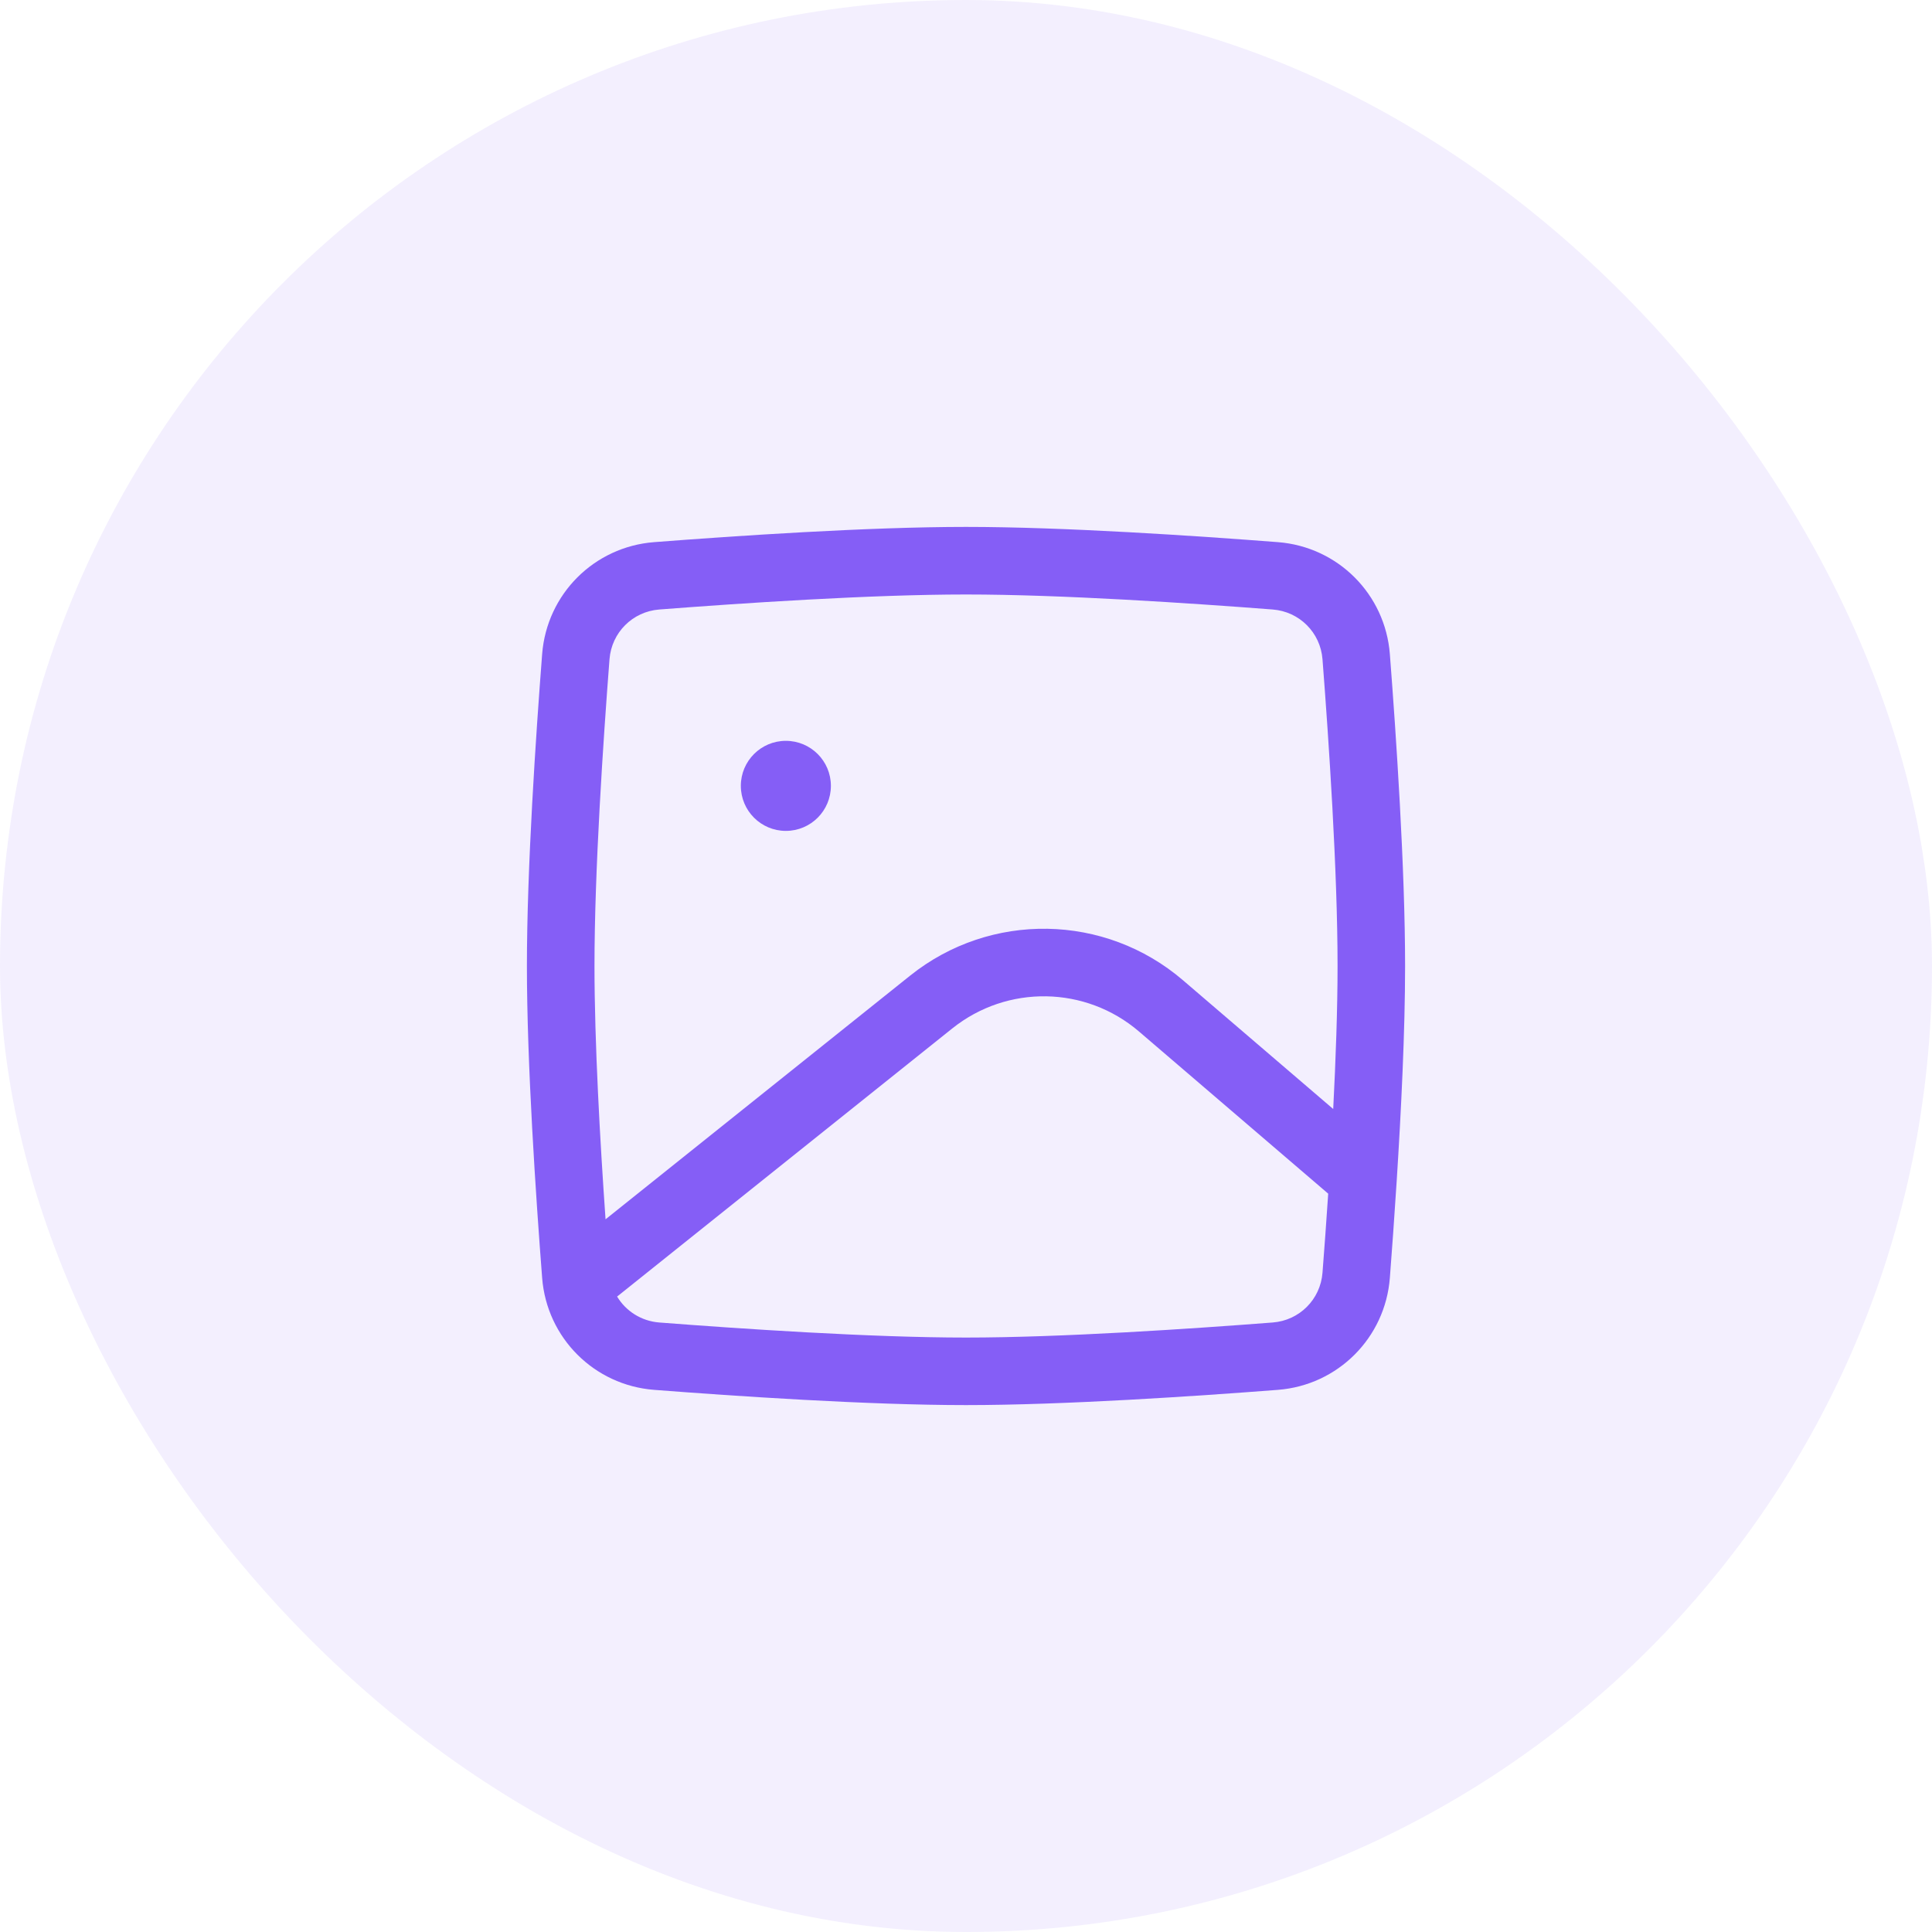
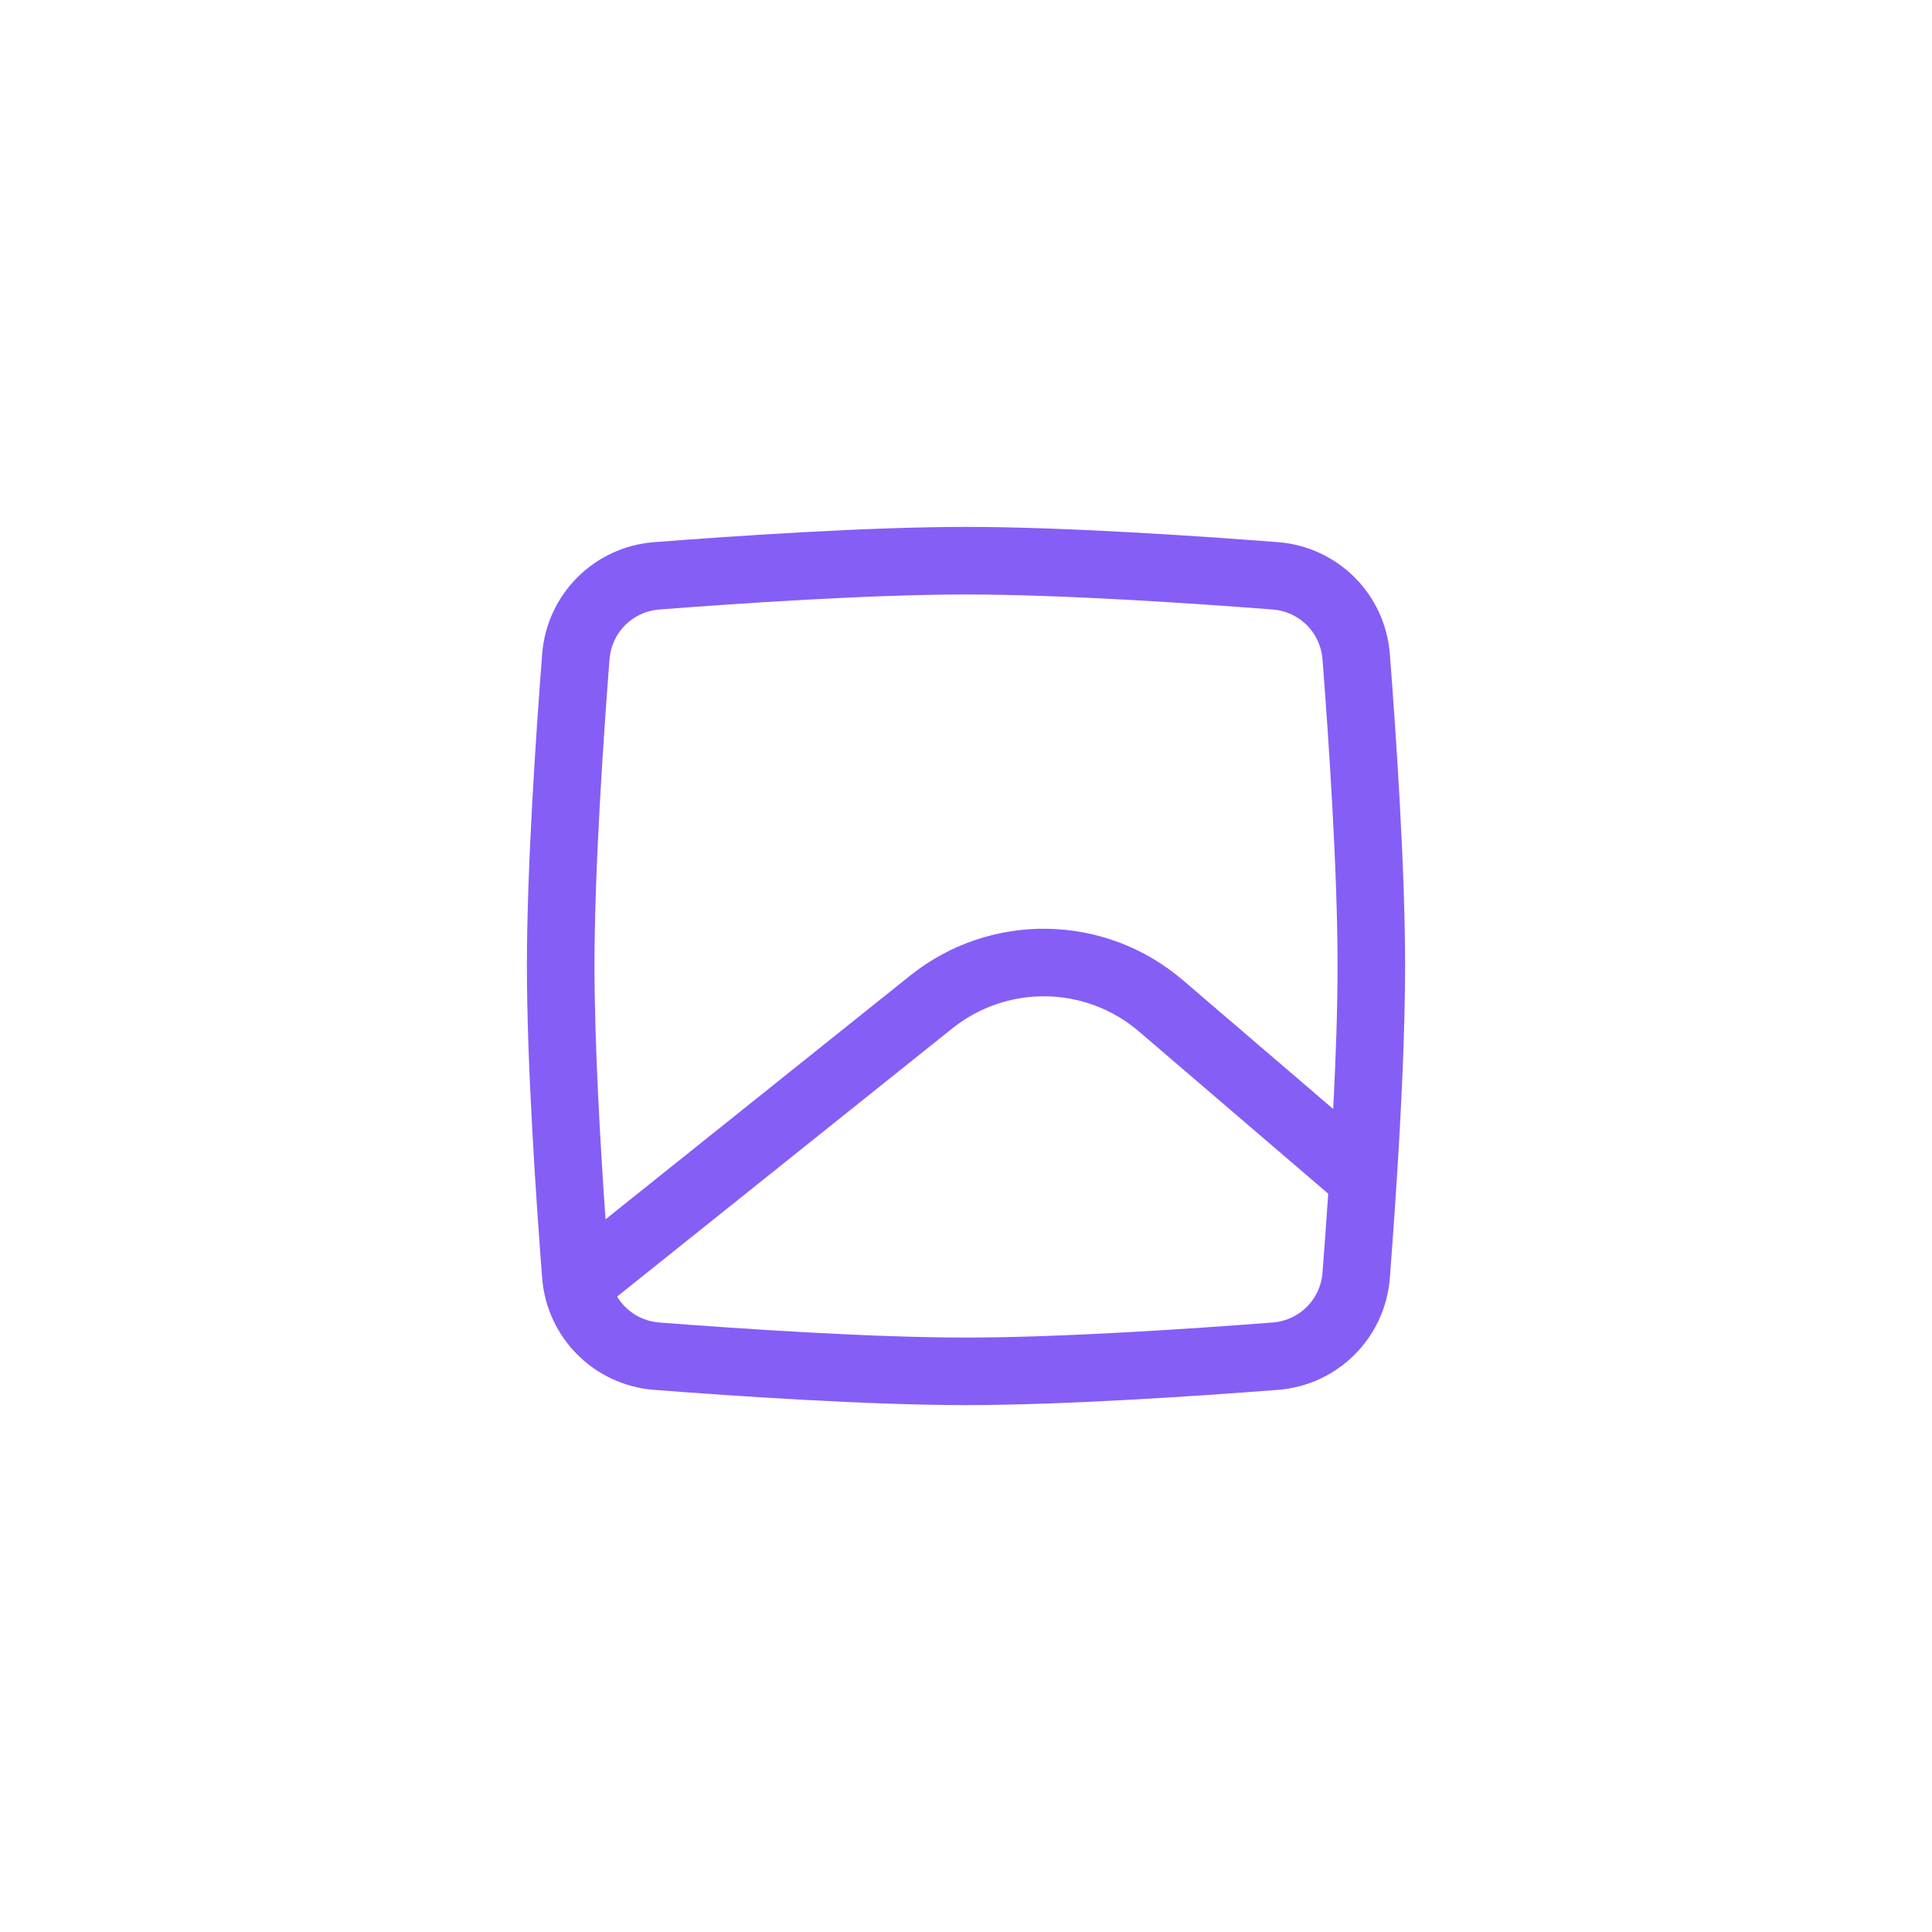
<svg xmlns="http://www.w3.org/2000/svg" width="44" height="44" viewBox="0 0 44 44" fill="none">
-   <rect width="44" height="44" rx="22" fill="#855EF6" fill-opacity="0.1" />
-   <path d="M18.923 17.897C18.923 18.464 18.464 18.923 17.897 18.923C17.331 18.923 16.872 18.464 16.872 17.897C16.872 17.331 17.331 16.872 17.897 16.872C18.464 16.872 18.923 17.331 18.923 17.897Z" fill="#855EF6" />
  <path fill-rule="evenodd" clip-rule="evenodd" d="M22 13.539C19.831 13.539 16.866 13.738 15.015 13.881C14.406 13.928 13.928 14.406 13.881 15.015C13.738 16.866 13.539 19.831 13.539 22C13.539 23.739 13.666 25.991 13.791 27.769L20.728 22.219C22.556 20.757 25.165 20.801 26.942 22.325L30.363 25.257C30.421 24.126 30.462 22.982 30.462 22C30.462 19.831 30.262 16.866 30.119 15.015C30.072 14.406 29.594 13.928 28.985 13.881C27.134 13.738 24.169 13.539 22 13.539ZM31.809 26.893C31.911 25.295 32 23.477 32 22C32 19.765 31.796 16.748 31.653 14.896C31.547 13.531 30.469 12.453 29.104 12.347C27.252 12.204 24.235 12 22 12C19.765 12 16.748 12.204 14.896 12.347C13.531 12.453 12.453 13.531 12.347 14.896C12.204 16.748 12 19.765 12 22C12 24.235 12.204 27.252 12.347 29.104C12.453 30.469 13.531 31.547 14.896 31.653C16.748 31.796 19.765 32 22 32C24.235 32 27.252 31.796 29.104 31.653C30.469 31.547 31.547 30.469 31.653 29.104C31.701 28.48 31.756 27.723 31.808 26.908C31.809 26.903 31.809 26.898 31.809 26.893ZM30.249 27.185L25.941 23.493C24.725 22.45 22.94 22.42 21.689 23.421L14.086 29.503C14.075 29.512 14.065 29.52 14.054 29.528C14.253 29.859 14.604 30.087 15.015 30.119C16.866 30.262 19.831 30.462 22 30.462C24.169 30.462 27.134 30.262 28.985 30.119C29.594 30.072 30.072 29.594 30.119 28.985C30.16 28.46 30.205 27.846 30.249 27.185Z" fill="#855EF6" />
</svg>